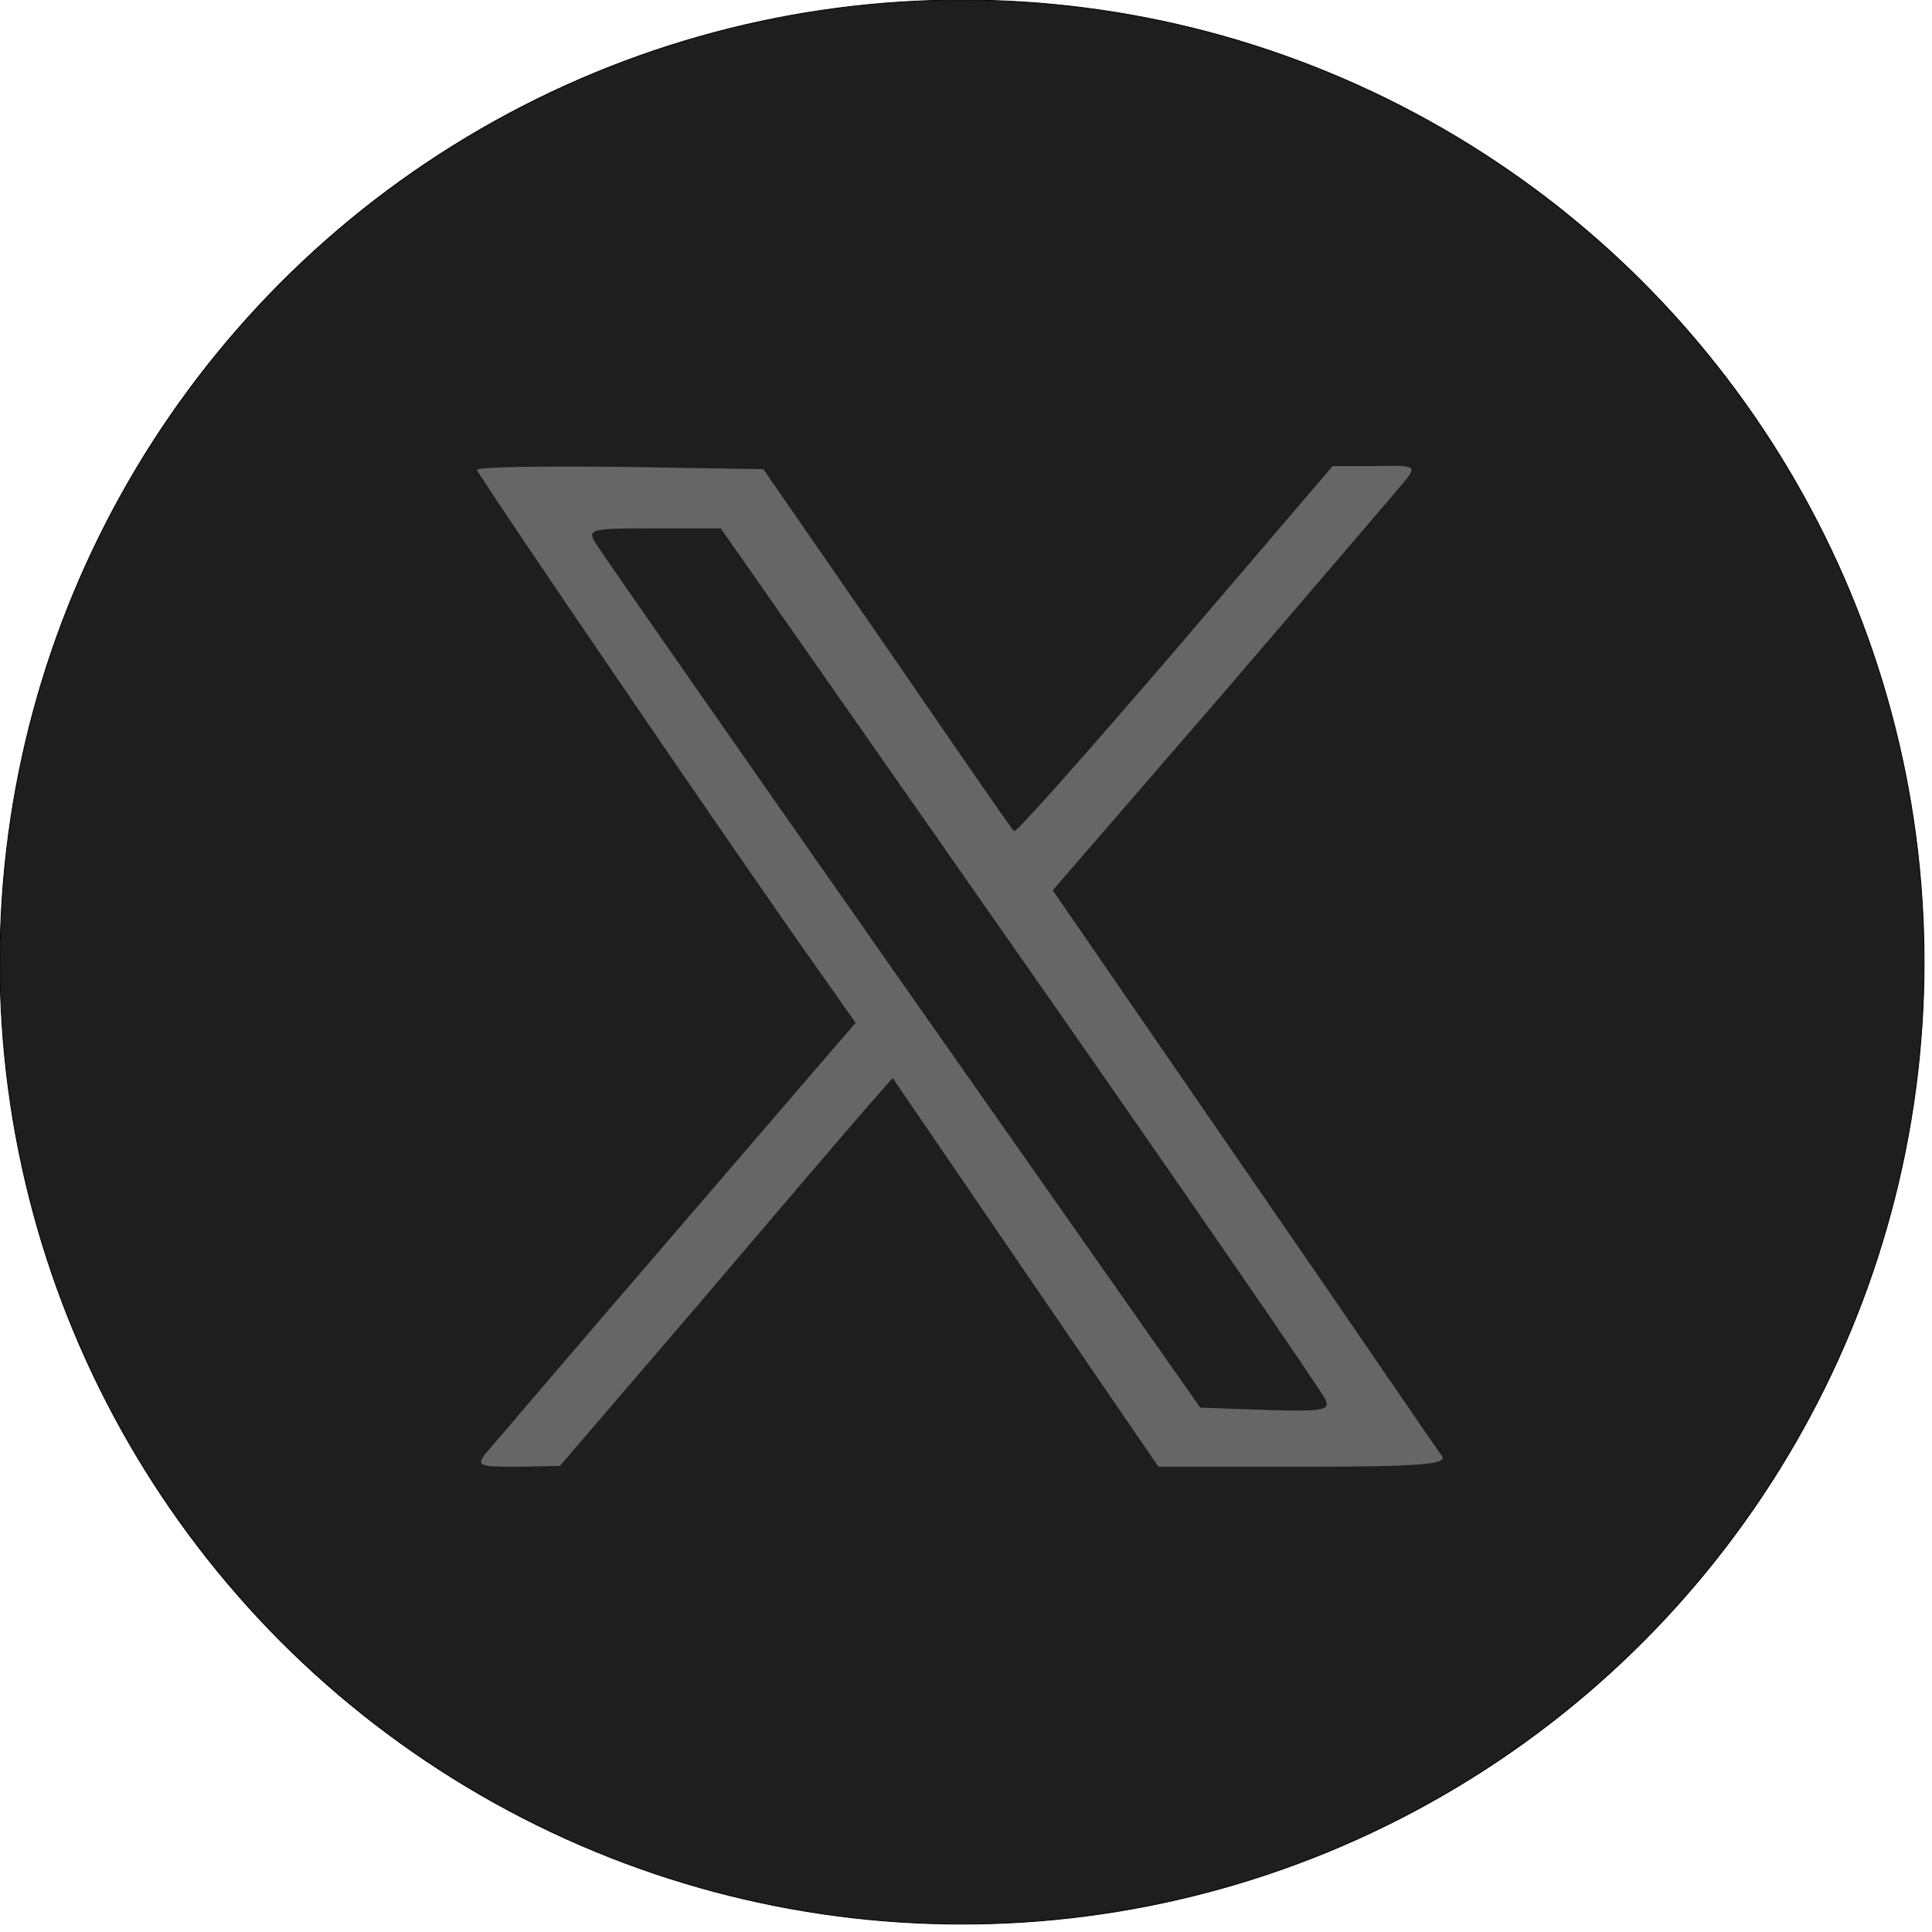
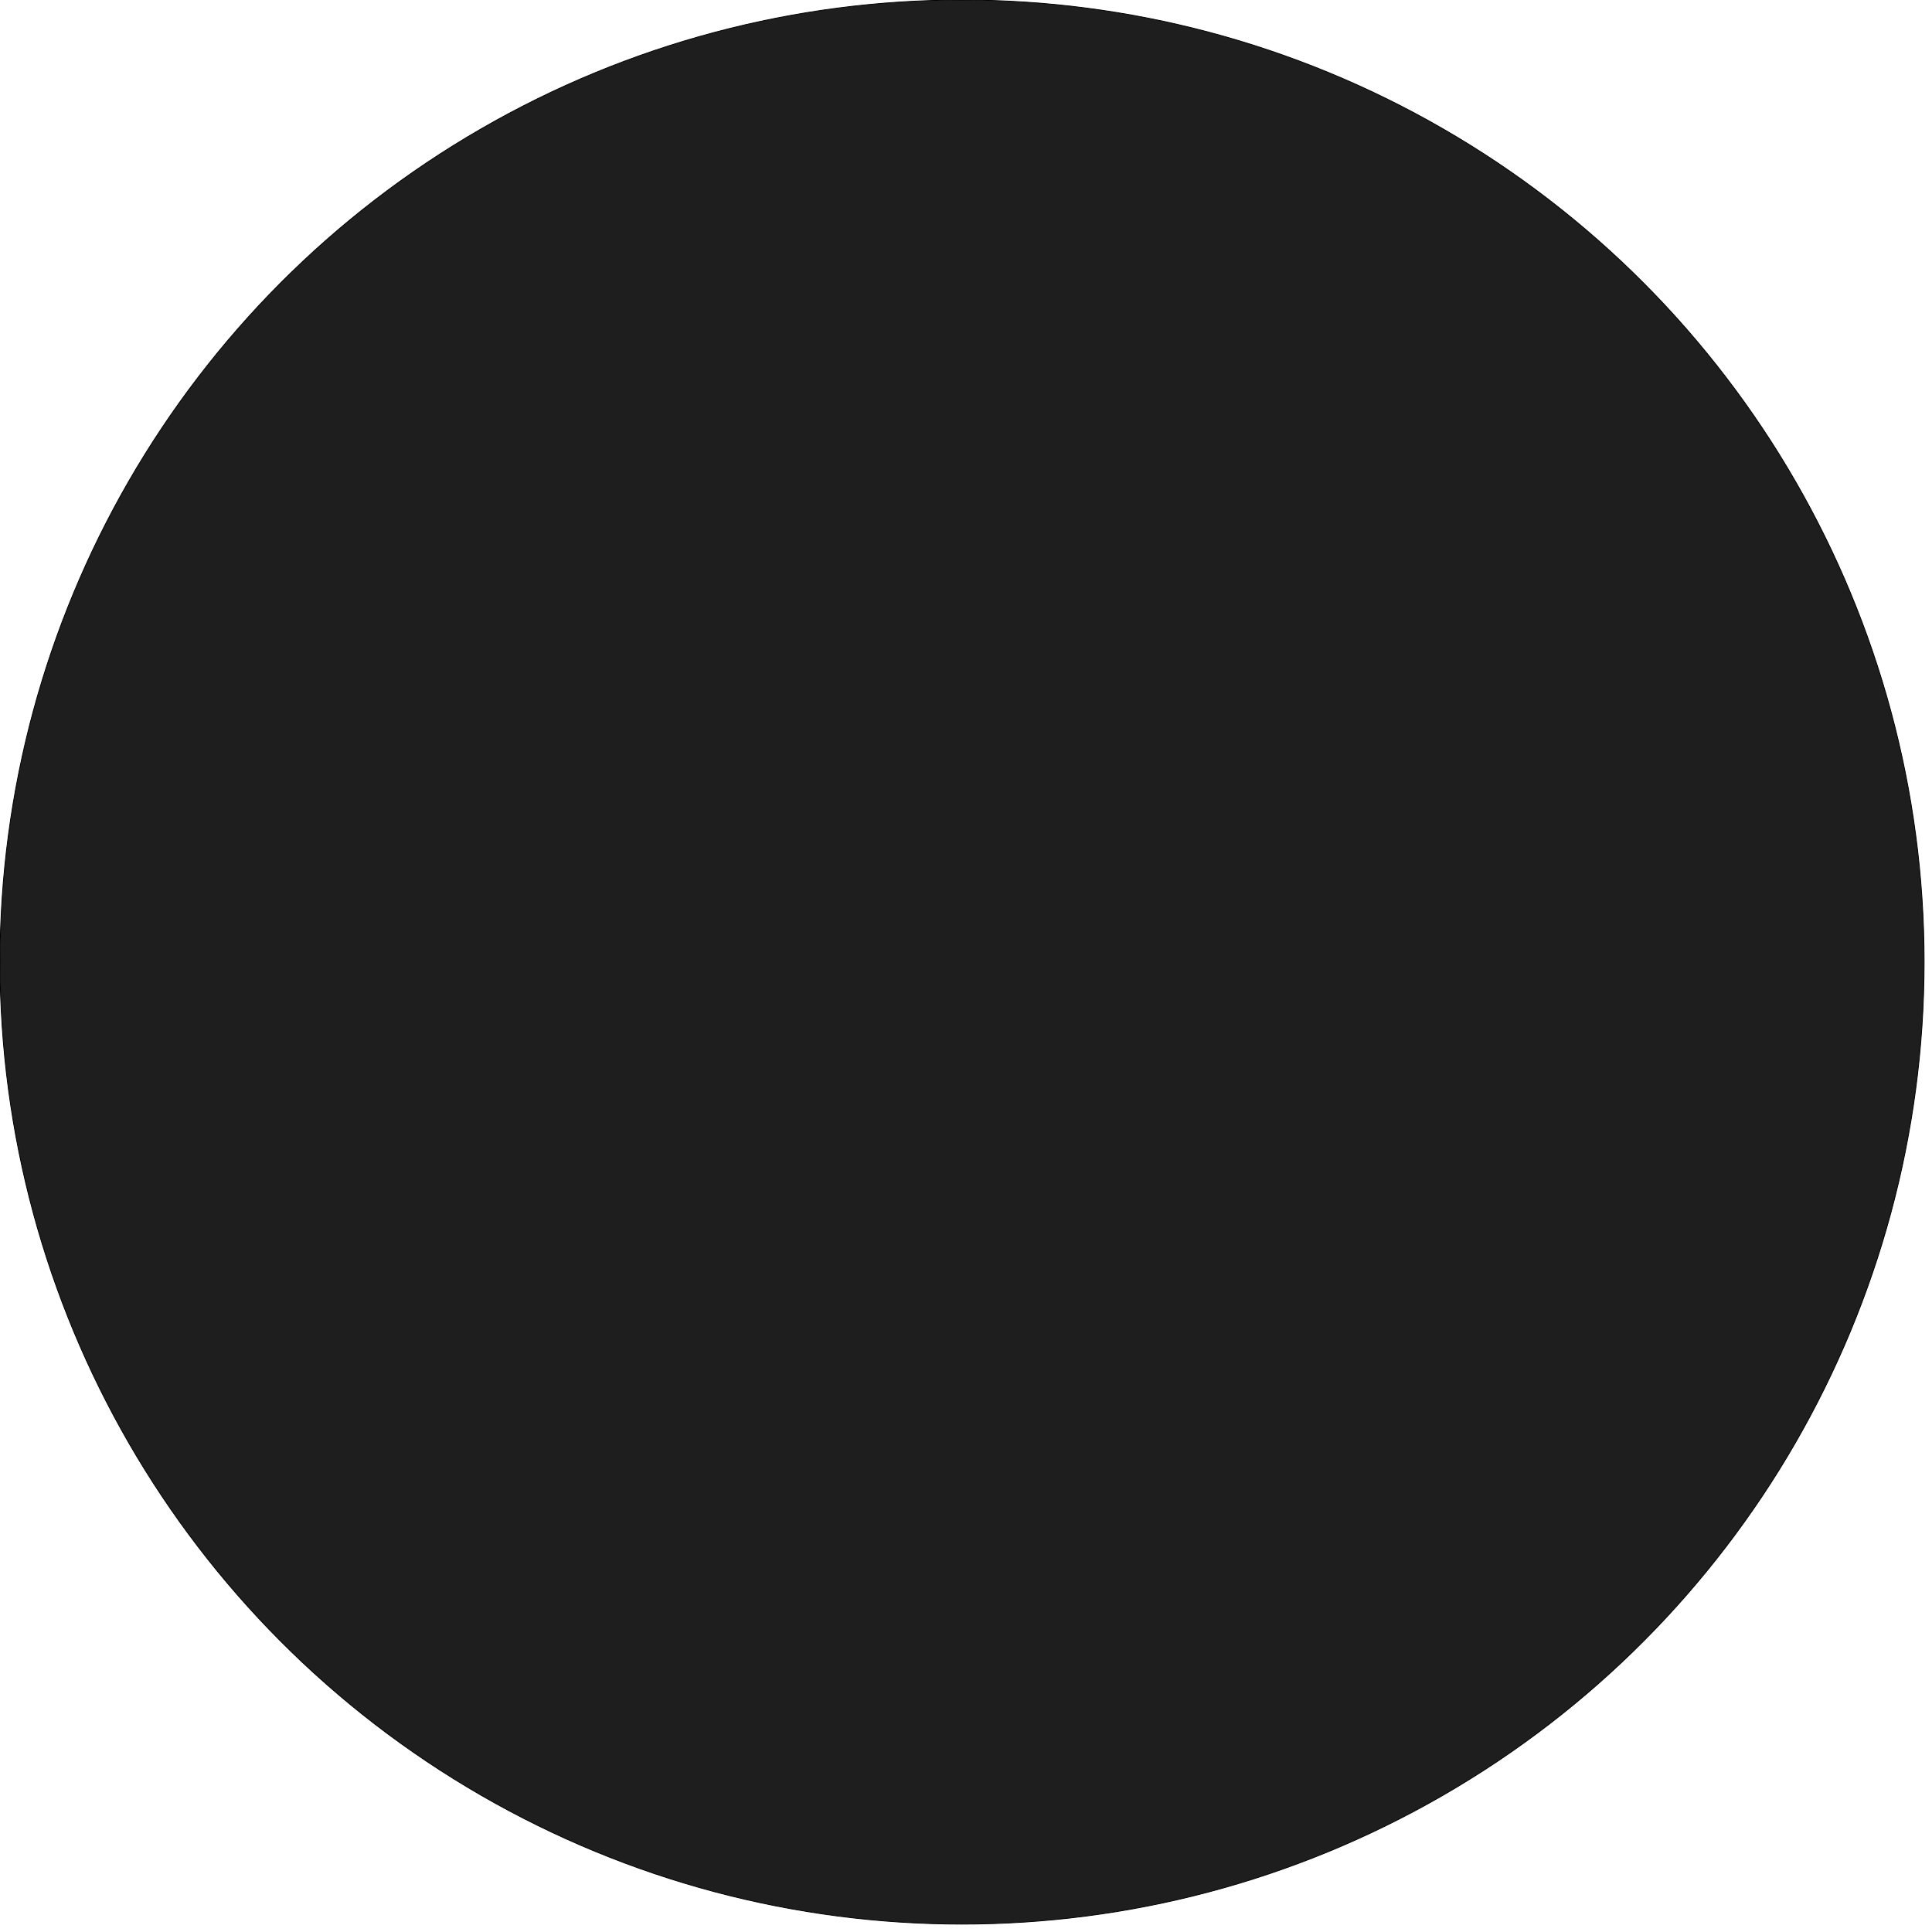
<svg xmlns="http://www.w3.org/2000/svg" version="1.0" width="245pt" height="245pt" viewBox="0 0 245 245" preserveAspectRatio="xMidYMid meet">
  <g transform="matrix(0.1, 0, 0, -0.1, -0.5, 245)" fill="#000000" stroke="none">
    <ellipse style="stroke: rgb(0, 0, 0); fill: rgb(30, 30, 30);" cx="1225" cy="-1230" rx="1220" ry="1220" transform="matrix(1, 0, 0, -1, 0, 0)" />
-     <path d="M610 1854 c0 -5 329 -488 437 -640 l43 -61 -228 -265 c-125 -145 -233 -272 -241 -281 -12 -16 -9 -17 40 -17 l54 1 175 204 c96 113 191 224 211 247 l36 41 168 -246 169 -247 184 0 c144 0 182 3 176 13 -5 6 -117 171 -251 365 l-243 353 218 252 c119 139 223 260 231 270 12 16 9 17 -40 16 l-54 0 -200 -234 c-110 -128 -202 -232 -204 -229 -3 2 -75 107 -161 232 l-157 227 -181 3 c-100 1 -182 0 -182 -4z m690 -619 c209 -299 383 -552 386 -560 6 -14 -5 -15 -76 -13 l-83 3 -379 540 c-208 297 -383 548 -389 558 -9 16 -3 17 75 17 l85 0 381 -545z" style="fill: rgb(102, 102, 102);" />
  </g>
</svg>